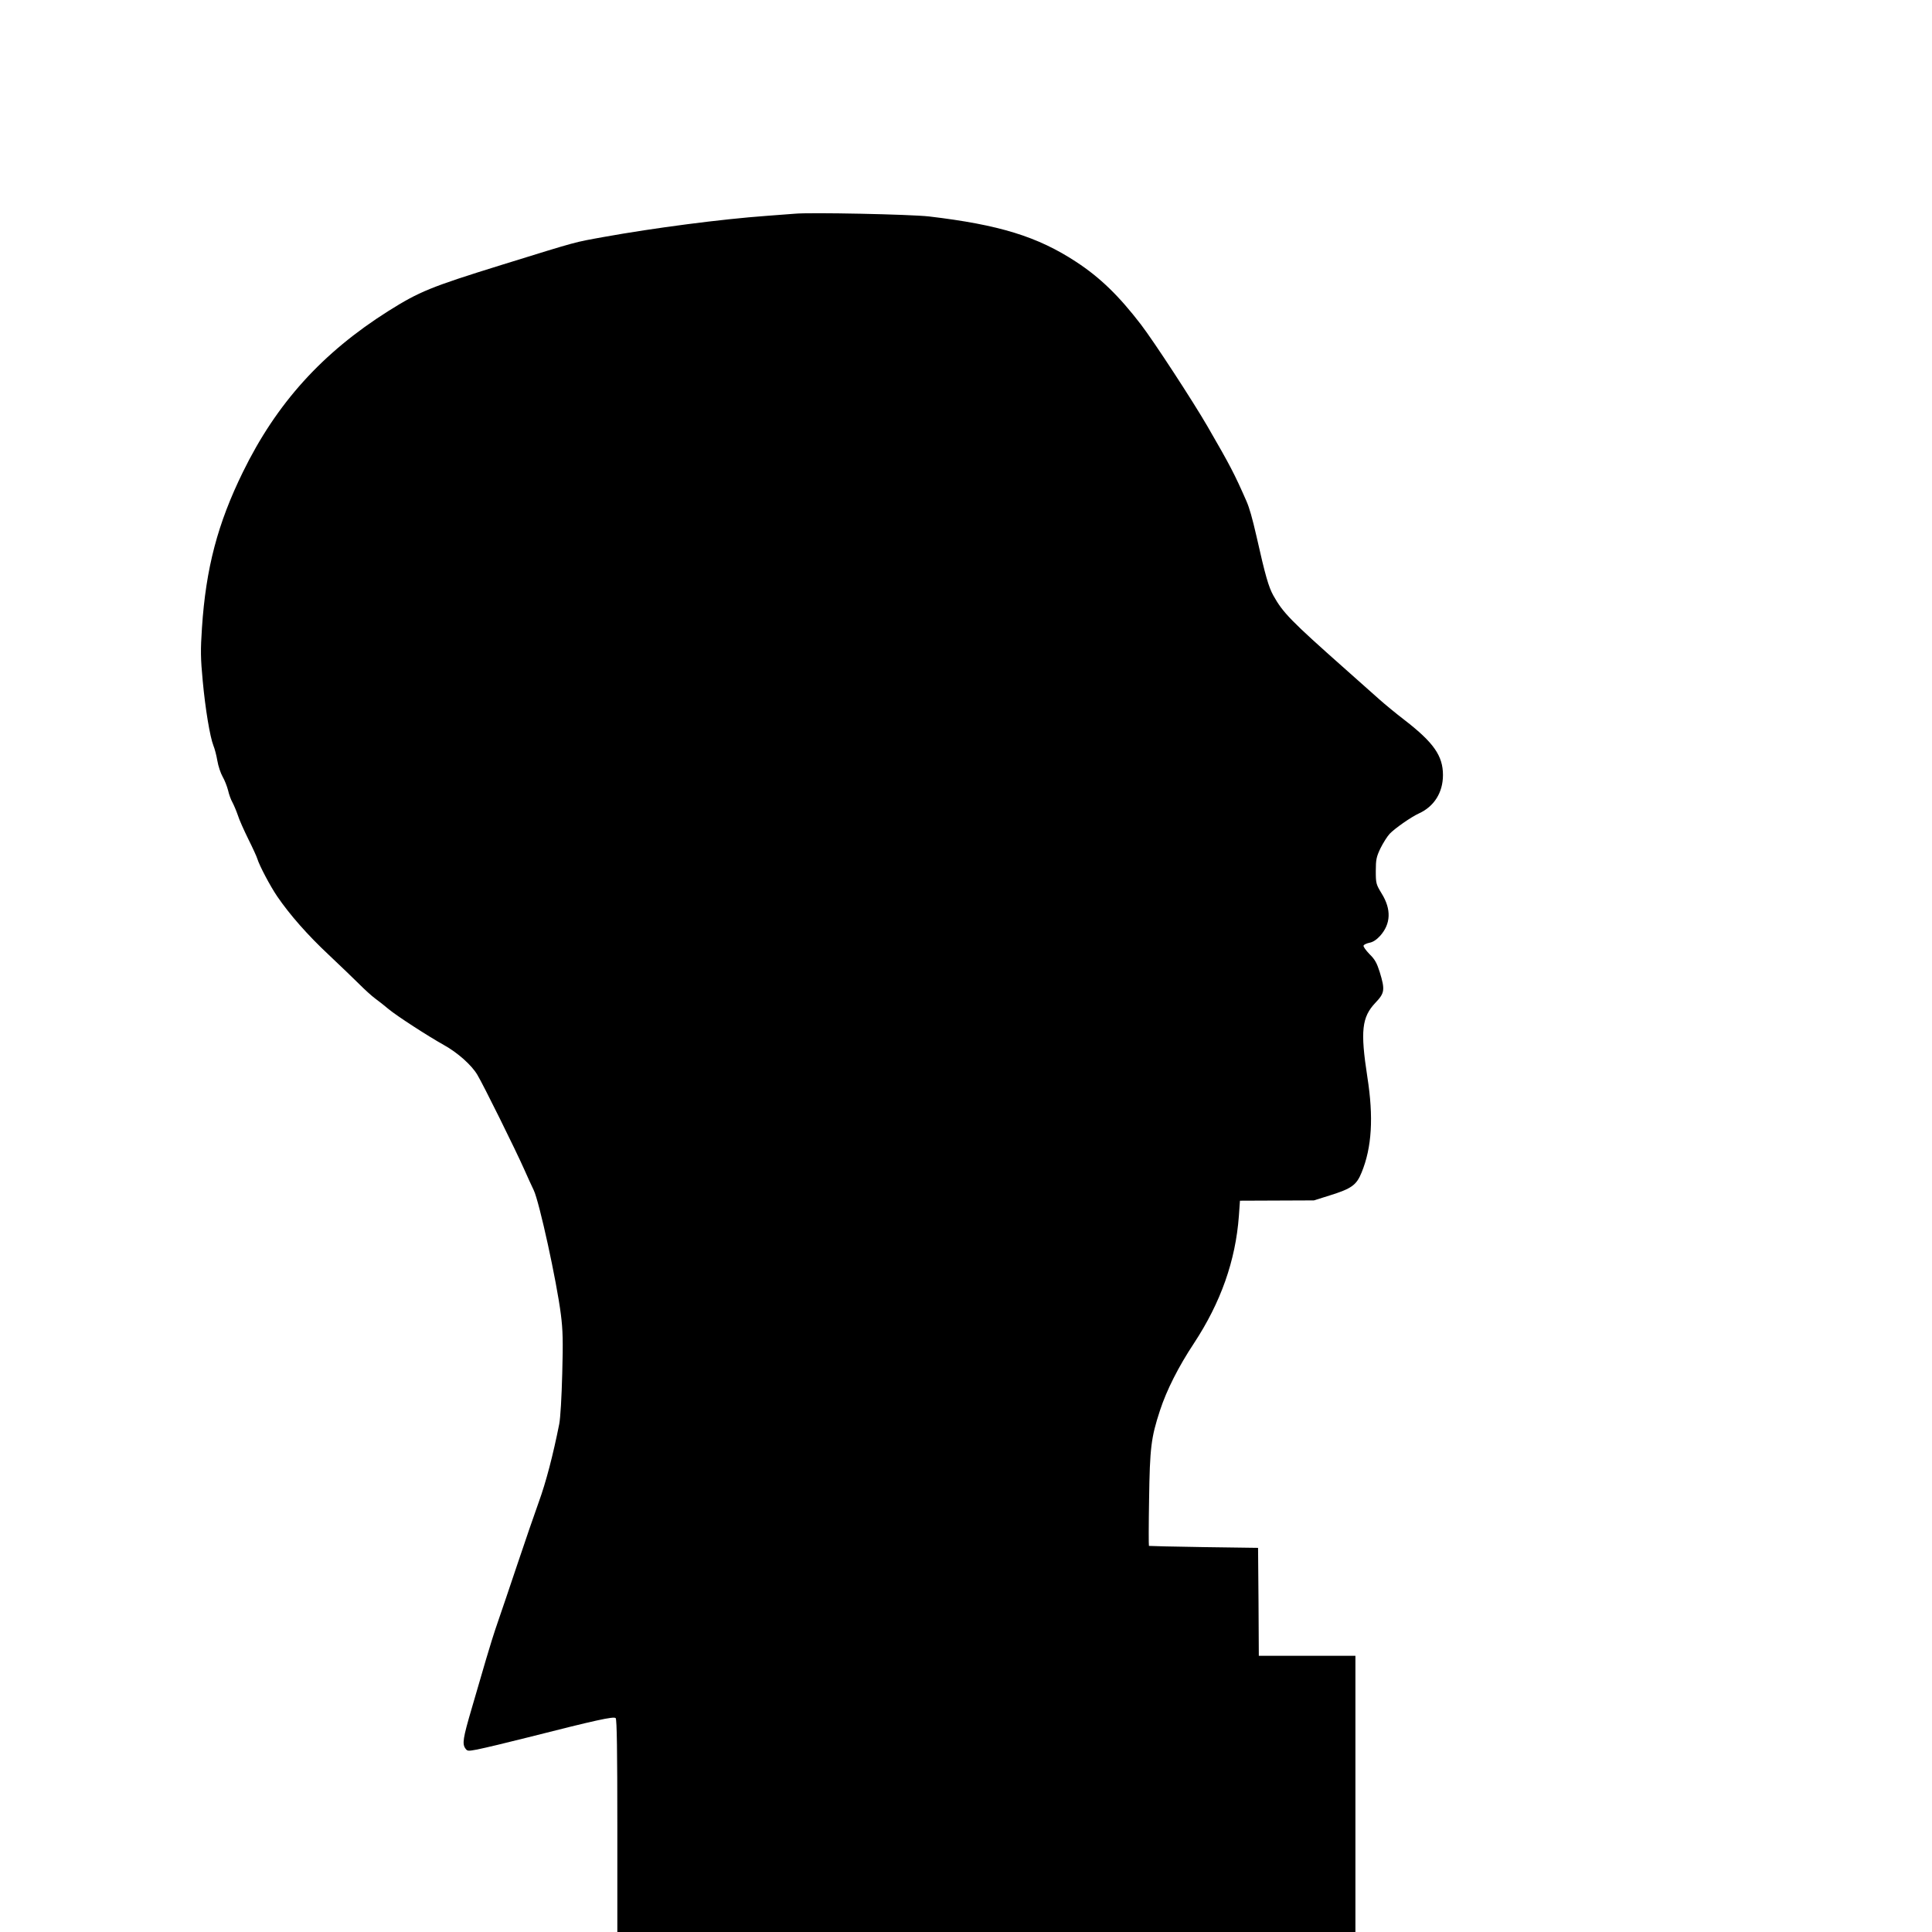
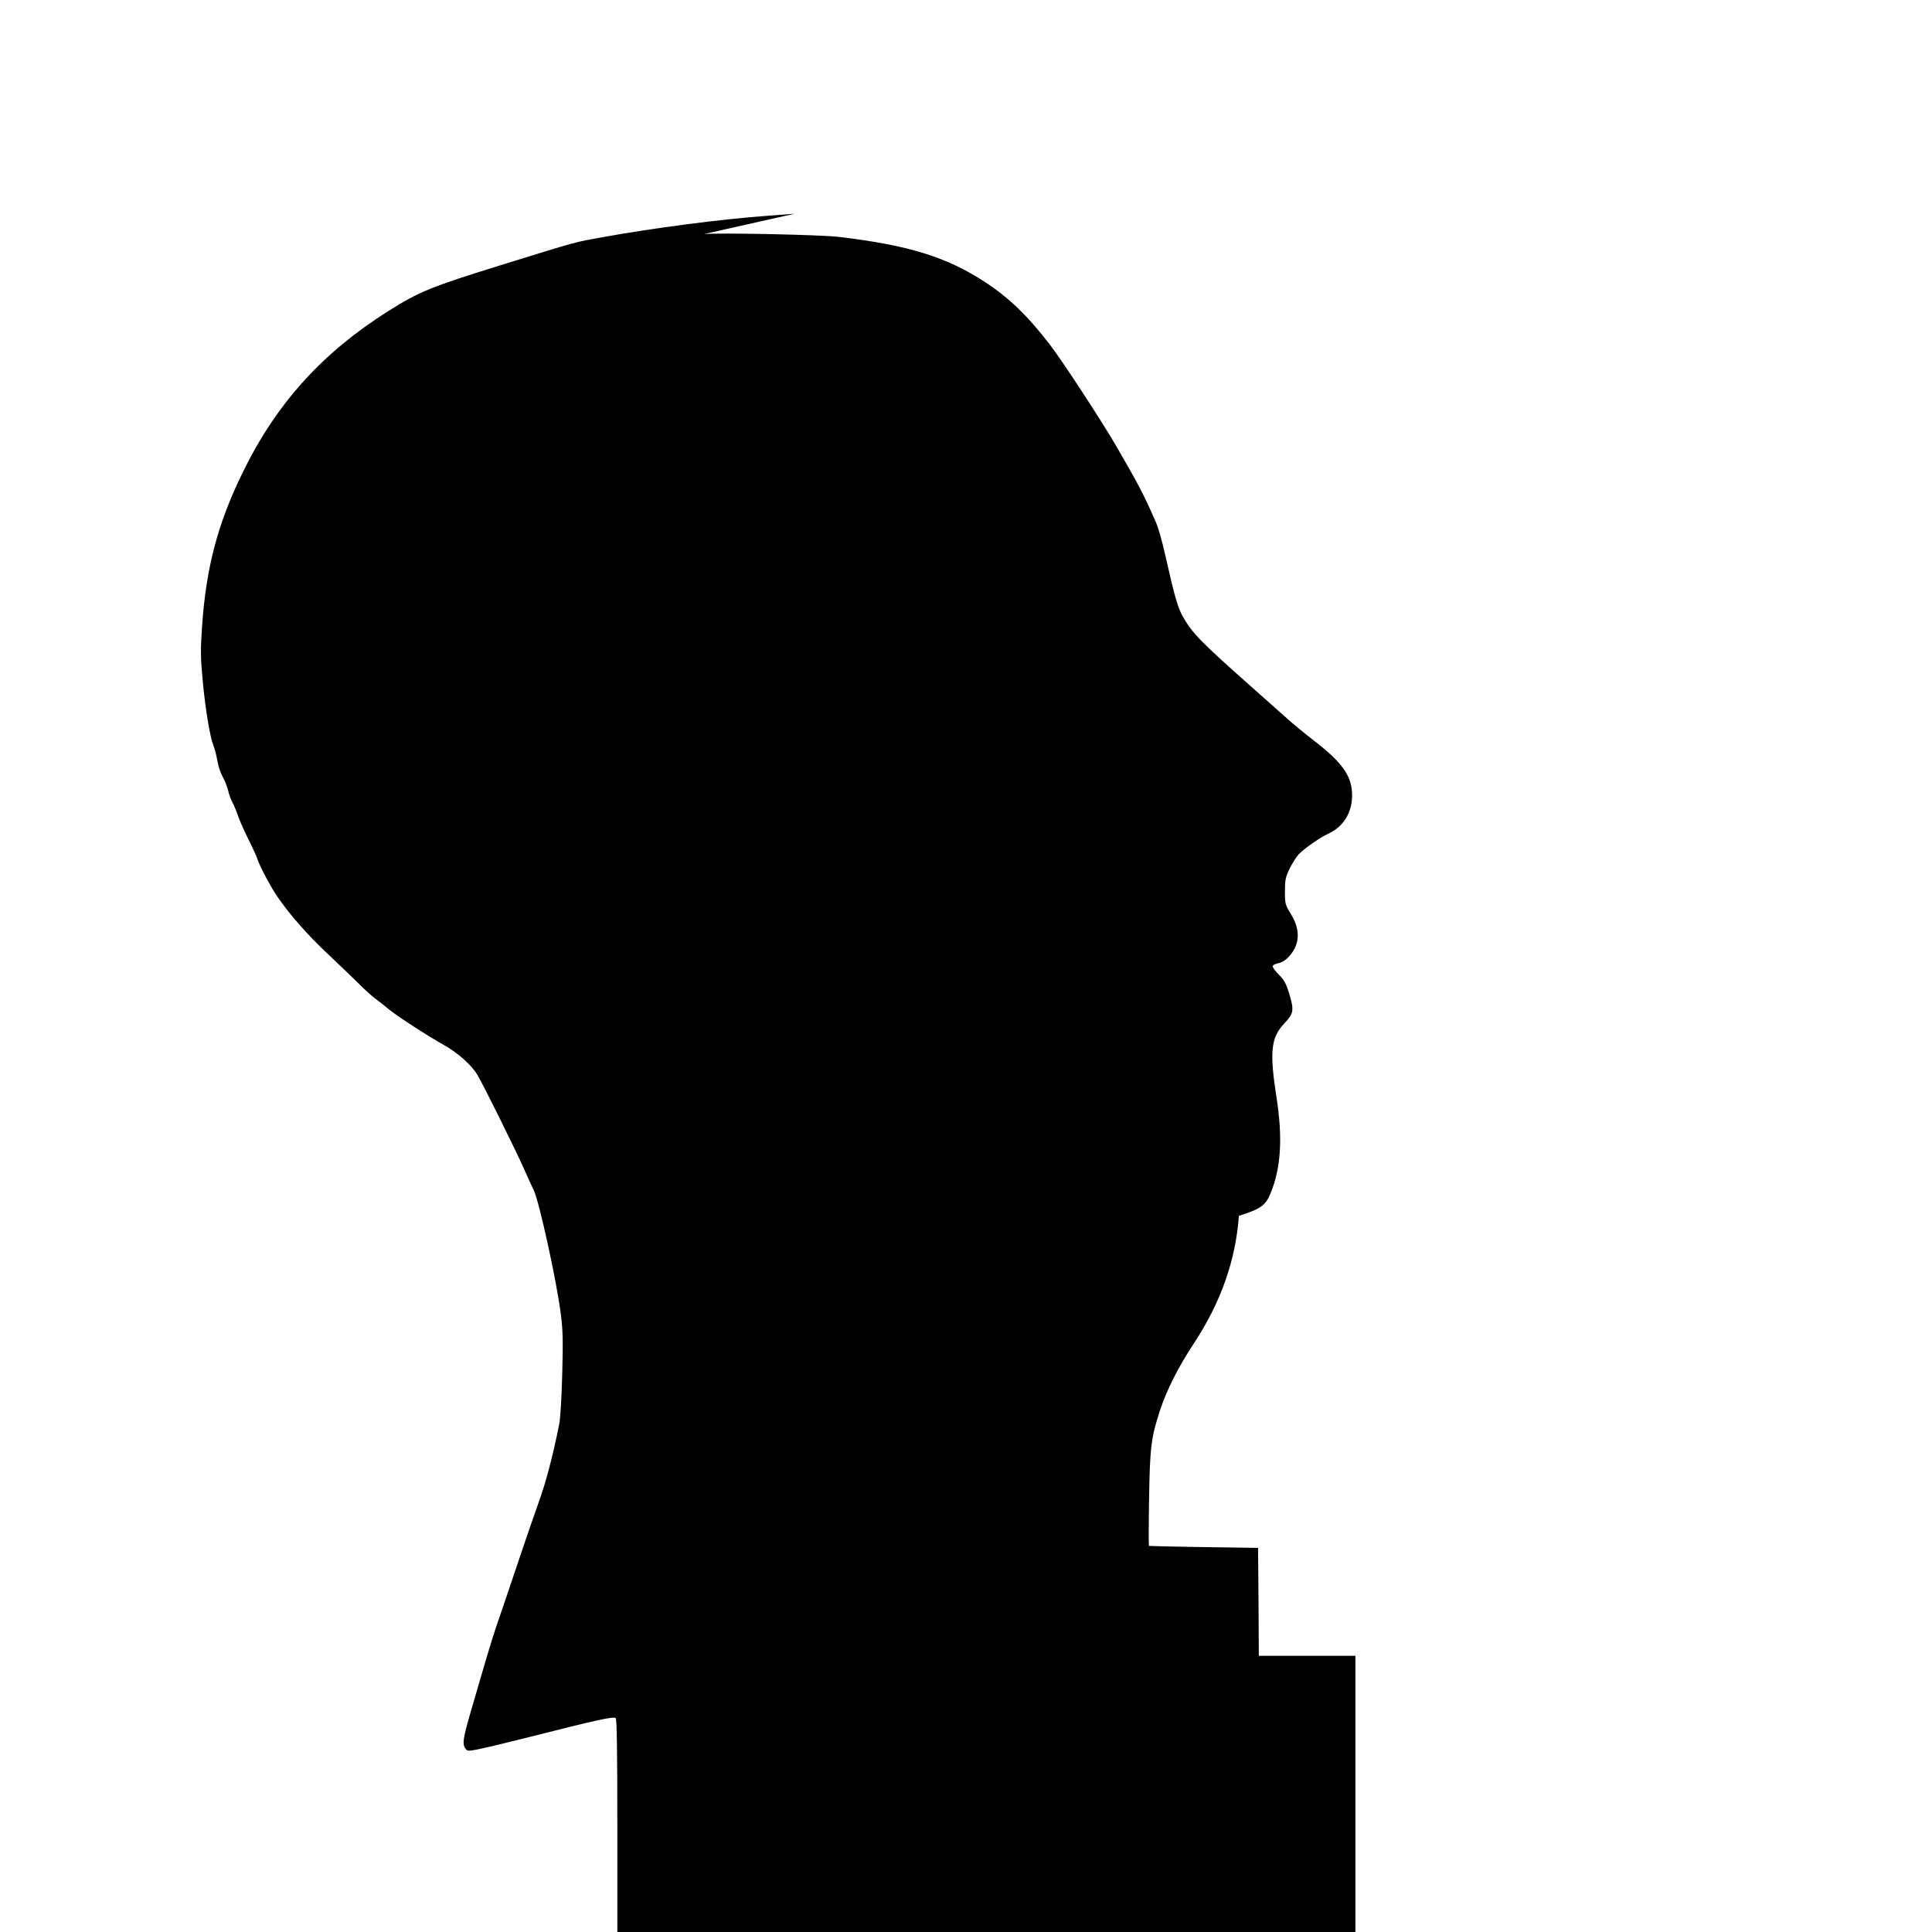
<svg xmlns="http://www.w3.org/2000/svg" version="1.0" width="1280pt" height="1280pt" viewBox="0 0 1280 1280" preserveAspectRatio="xMidYMid meet">
  <g transform="translate(0,1280) scale(0.1,-0.1)" fill="#000000" stroke="none">
-     <path d="M5265 11384 c-22 -2 -105 -8 -185 -14 -302 -22 -747 -80 -1080 -140 -203 -37 -157 -24 -680 -186 -467 -145 -542 -176 -746 -304 -439 -277 -742 -612 -965 -1068 -167 -341 -245 -636 -271 -1032 -10 -148 -9 -202 5 -350 17 -185 48 -372 71 -430 8 -19 20 -64 26 -100 6 -36 22 -83 35 -106 13 -22 29 -63 36 -90 6 -27 19 -63 29 -80 9 -17 25 -54 35 -83 9 -30 41 -101 70 -160 29 -58 56 -117 60 -131 14 -46 85 -180 131 -248 84 -123 203 -258 342 -388 75 -71 166 -158 202 -194 36 -36 83 -79 105 -95 22 -16 63 -48 90 -71 54 -45 261 -179 365 -237 92 -51 184 -133 222 -197 40 -66 254 -499 310 -625 22 -49 50 -112 64 -140 37 -77 152 -603 180 -824 13 -102 15 -177 9 -391 -4 -156 -12 -294 -20 -335 -41 -206 -88 -386 -135 -515 -29 -80 -92 -264 -141 -410 -49 -146 -107 -318 -130 -384 -23 -65 -58 -178 -79 -250 -21 -72 -63 -217 -94 -322 -59 -201 -65 -238 -42 -269 12 -17 18 -17 77 -6 63 13 192 44 339 81 445 113 566 140 579 127 8 -8 11 -223 11 -714 l0 -703 2445 0 2445 0 0 915 0 915 -320 0 -320 0 -2 357 -3 358 -360 5 c-198 3 -362 7 -363 8 -2 1 -2 140 1 310 5 340 13 407 72 587 44 135 123 291 225 445 178 271 276 547 298 845 l7 100 245 1 245 1 105 33 c144 45 177 68 211 152 68 166 80 366 38 633 -47 305 -37 396 54 492 61 64 64 85 28 203 -19 60 -32 84 -68 119 -24 25 -42 50 -39 56 2 7 20 15 39 19 23 4 47 20 70 45 72 80 76 176 11 281 -37 61 -39 67 -39 149 0 76 4 94 31 151 18 36 45 79 61 96 33 35 143 112 194 135 101 46 159 139 159 254 0 127 -61 215 -255 365 -55 42 -130 104 -166 136 -36 32 -137 122 -225 200 -362 321 -414 374 -478 489 -31 56 -53 131 -111 390 -29 126 -47 189 -67 235 -80 182 -107 234 -258 495 -93 161 -355 563 -441 675 -145 189 -270 311 -429 415 -256 168 -510 246 -975 301 -123 14 -791 28 -890 18z" />
+     <path d="M5265 11384 c-22 -2 -105 -8 -185 -14 -302 -22 -747 -80 -1080 -140 -203 -37 -157 -24 -680 -186 -467 -145 -542 -176 -746 -304 -439 -277 -742 -612 -965 -1068 -167 -341 -245 -636 -271 -1032 -10 -148 -9 -202 5 -350 17 -185 48 -372 71 -430 8 -19 20 -64 26 -100 6 -36 22 -83 35 -106 13 -22 29 -63 36 -90 6 -27 19 -63 29 -80 9 -17 25 -54 35 -83 9 -30 41 -101 70 -160 29 -58 56 -117 60 -131 14 -46 85 -180 131 -248 84 -123 203 -258 342 -388 75 -71 166 -158 202 -194 36 -36 83 -79 105 -95 22 -16 63 -48 90 -71 54 -45 261 -179 365 -237 92 -51 184 -133 222 -197 40 -66 254 -499 310 -625 22 -49 50 -112 64 -140 37 -77 152 -603 180 -824 13 -102 15 -177 9 -391 -4 -156 -12 -294 -20 -335 -41 -206 -88 -386 -135 -515 -29 -80 -92 -264 -141 -410 -49 -146 -107 -318 -130 -384 -23 -65 -58 -178 -79 -250 -21 -72 -63 -217 -94 -322 -59 -201 -65 -238 -42 -269 12 -17 18 -17 77 -6 63 13 192 44 339 81 445 113 566 140 579 127 8 -8 11 -223 11 -714 l0 -703 2445 0 2445 0 0 915 0 915 -320 0 -320 0 -2 357 -3 358 -360 5 c-198 3 -362 7 -363 8 -2 1 -2 140 1 310 5 340 13 407 72 587 44 135 123 291 225 445 178 271 276 547 298 845 c144 45 177 68 211 152 68 166 80 366 38 633 -47 305 -37 396 54 492 61 64 64 85 28 203 -19 60 -32 84 -68 119 -24 25 -42 50 -39 56 2 7 20 15 39 19 23 4 47 20 70 45 72 80 76 176 11 281 -37 61 -39 67 -39 149 0 76 4 94 31 151 18 36 45 79 61 96 33 35 143 112 194 135 101 46 159 139 159 254 0 127 -61 215 -255 365 -55 42 -130 104 -166 136 -36 32 -137 122 -225 200 -362 321 -414 374 -478 489 -31 56 -53 131 -111 390 -29 126 -47 189 -67 235 -80 182 -107 234 -258 495 -93 161 -355 563 -441 675 -145 189 -270 311 -429 415 -256 168 -510 246 -975 301 -123 14 -791 28 -890 18z" />
  </g>
</svg>